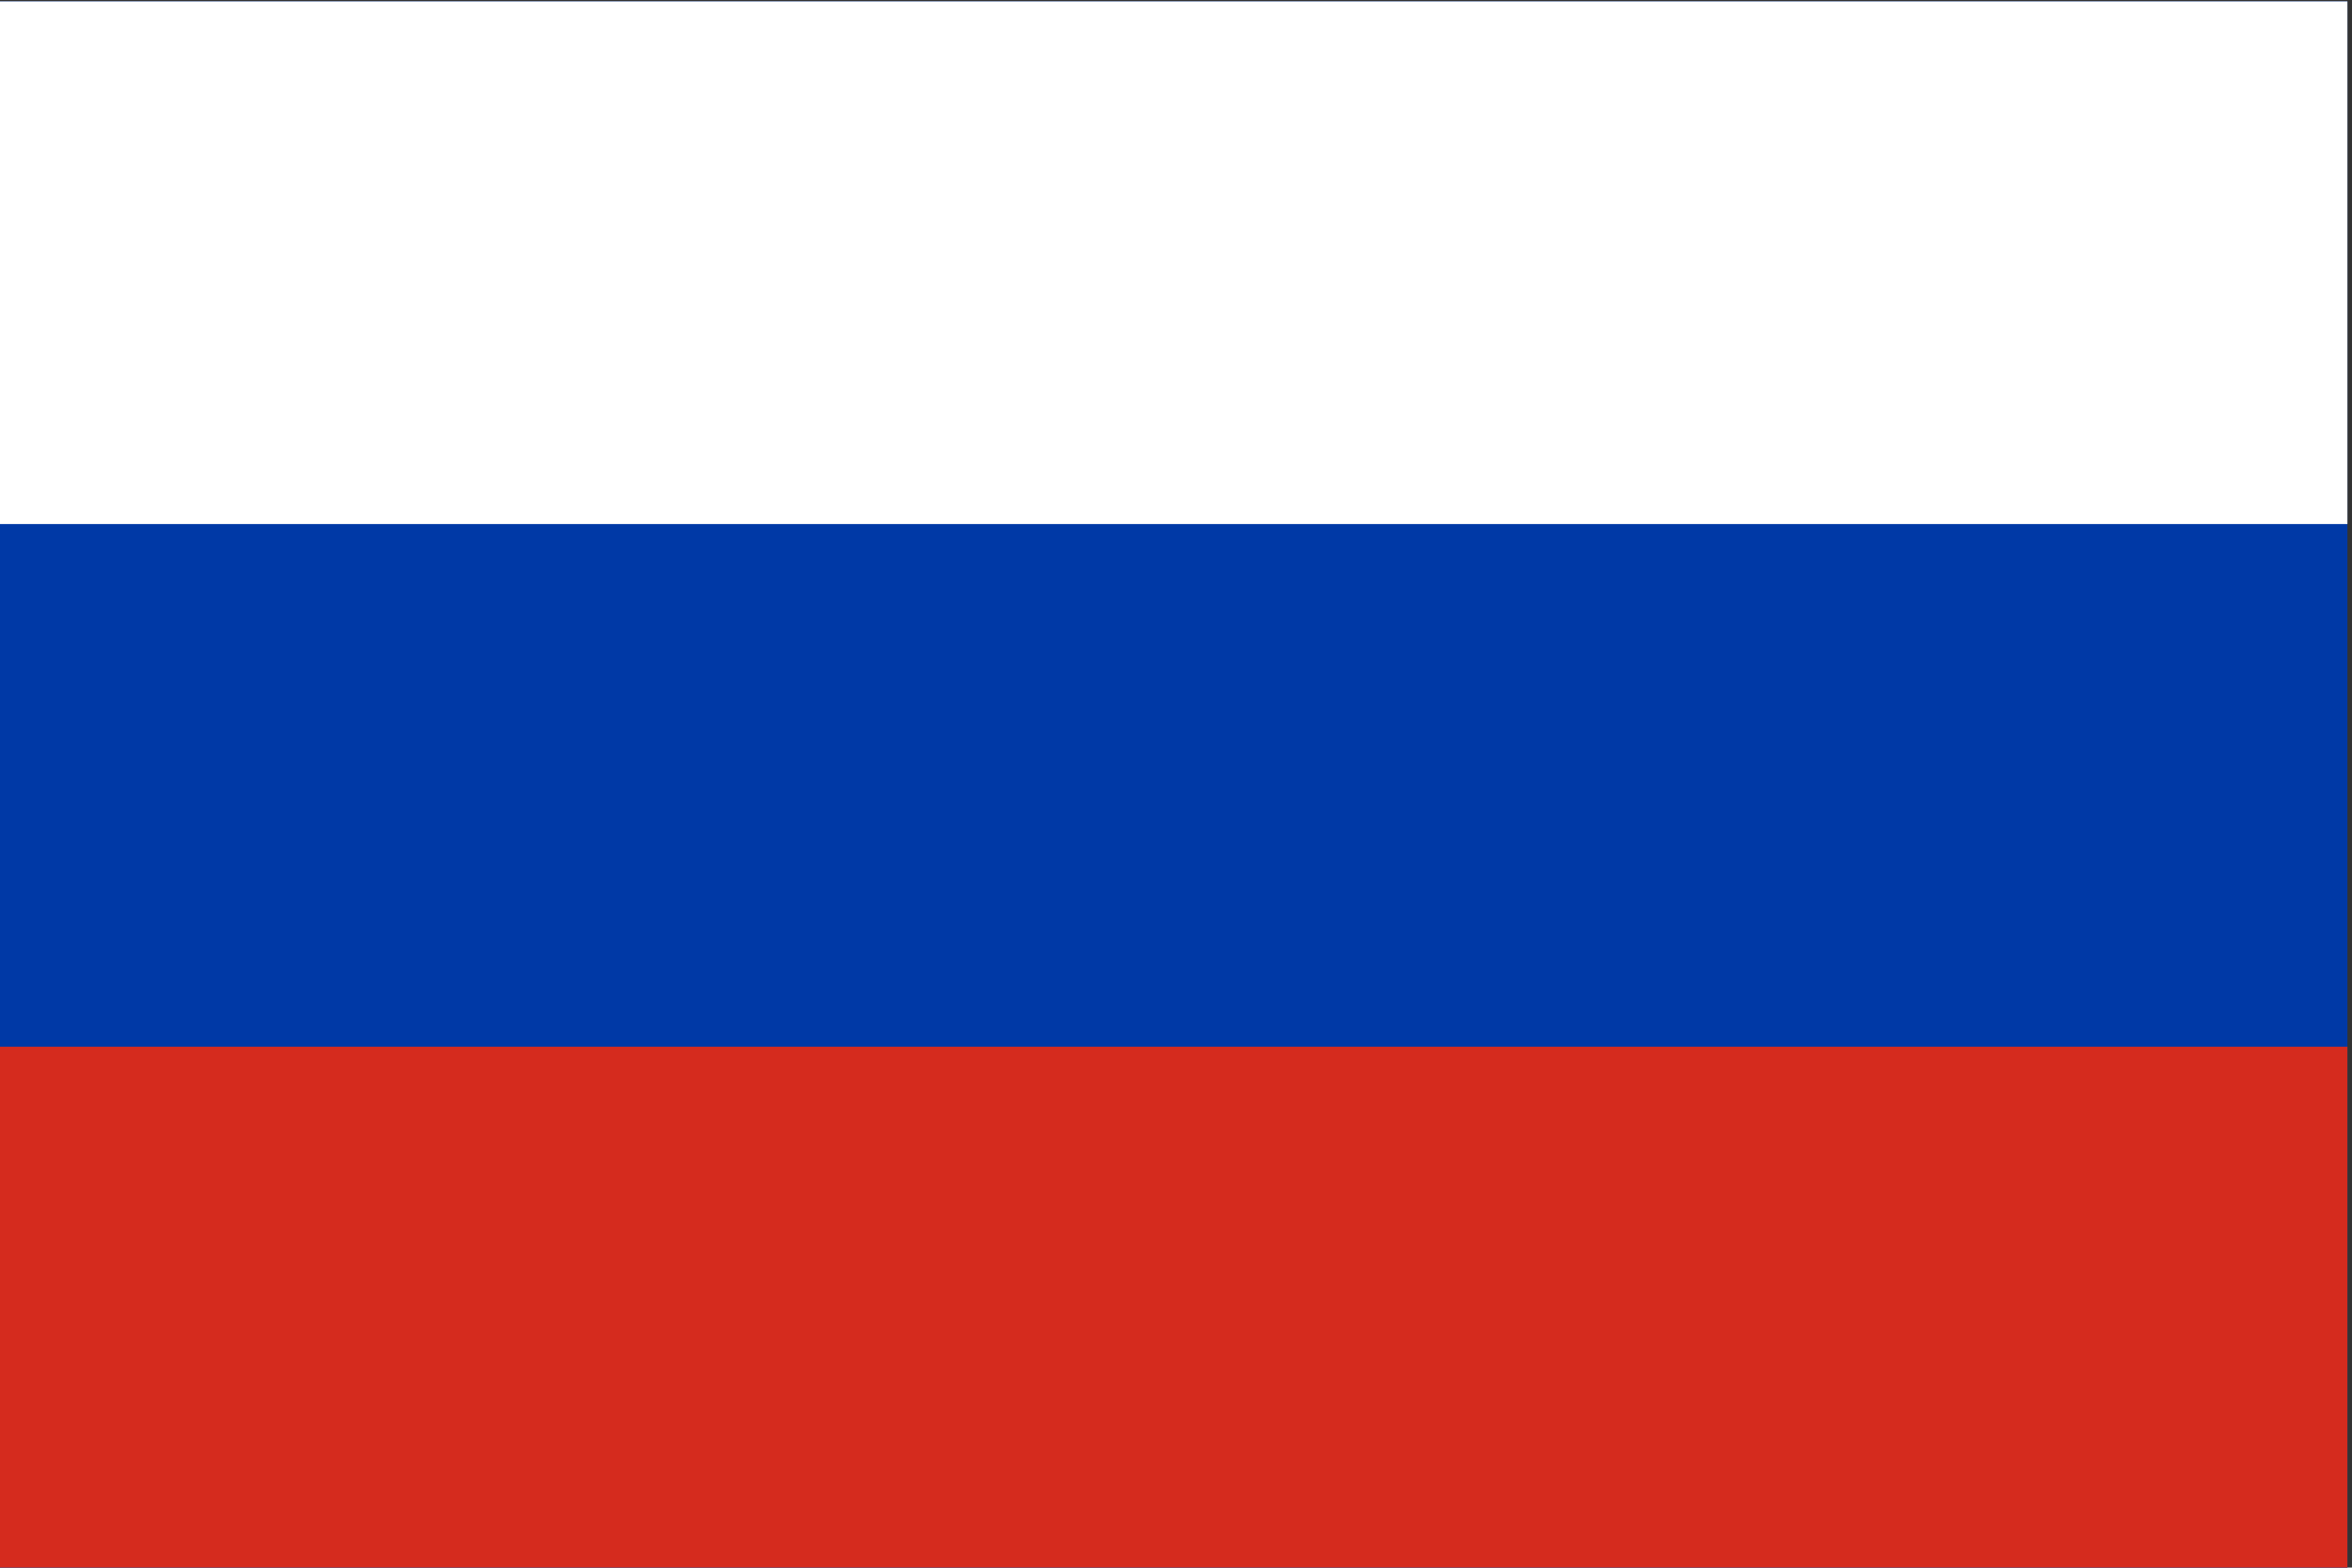
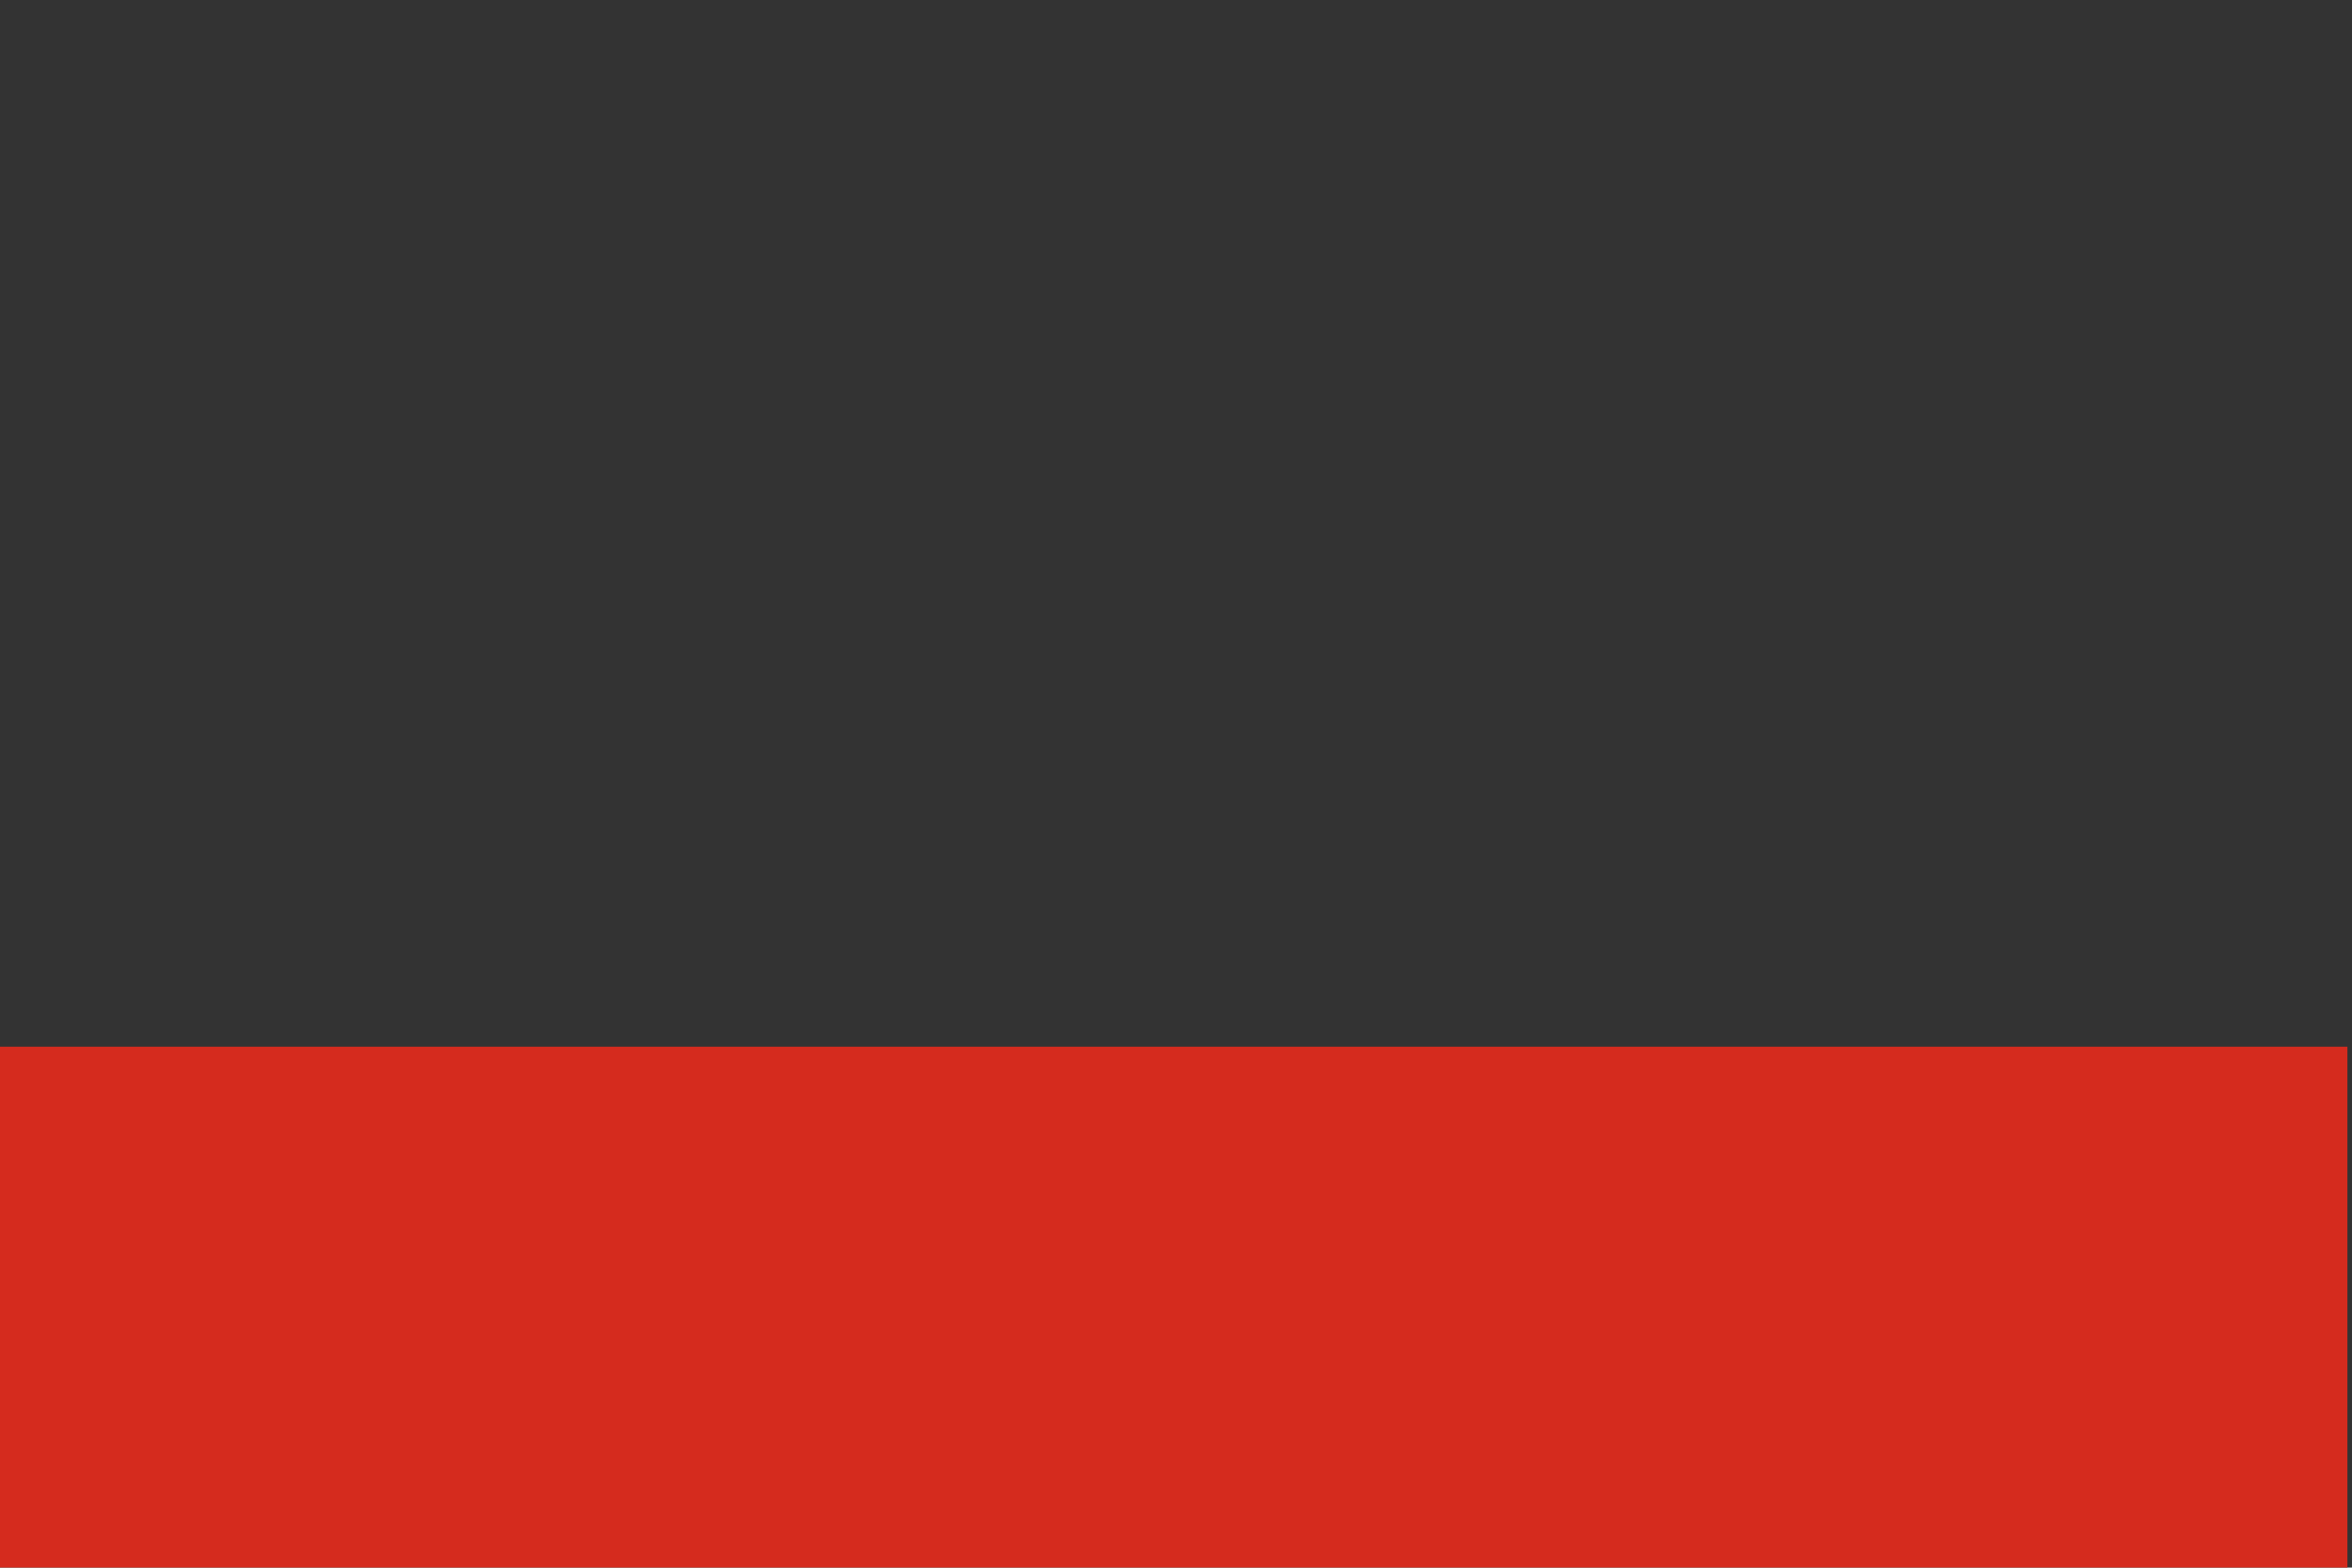
<svg xmlns="http://www.w3.org/2000/svg" version="1.1" id="Capa_1" x="0px" y="0px" width="512px" height="341.3px" viewBox="0 0 512 341.3" style="enable-background:new 0 0 512 341.3;" xml:space="preserve">
  <rect x="0" y="0" width="512" height="341.3" fill="#333333" stroke="none" />
  <style type="text/css">
        .st0{fill:#fff;}
        .st1{fill:#0039a6;}
        .st2{fill:#d52b1e;}
    </style>
-   <rect x="-1" y="0.3" class="st1" width="512" height="341.3" />
-   <rect x="-1" y="0.3" class="st0" width="512" height="113.8" />
  <rect x="-1" y="227.9" class="st2" width="512" height="113.8" />
</svg>